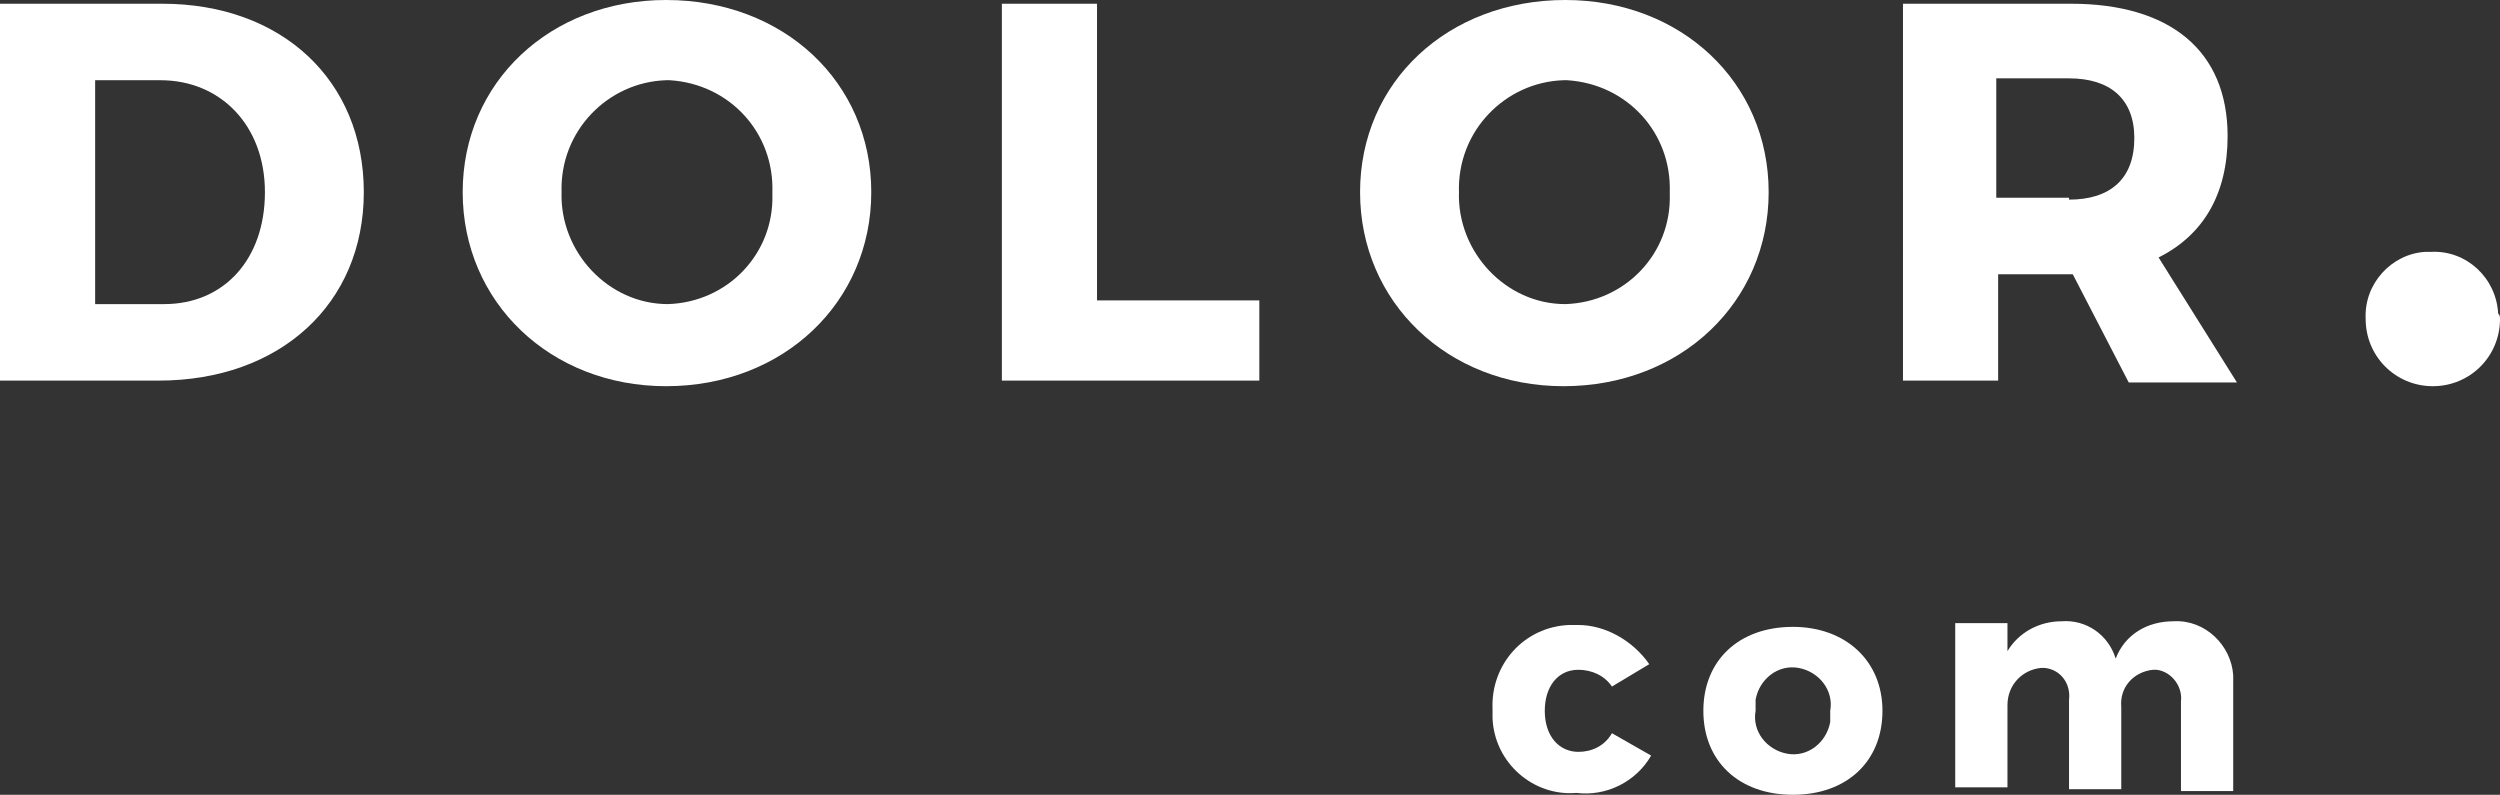
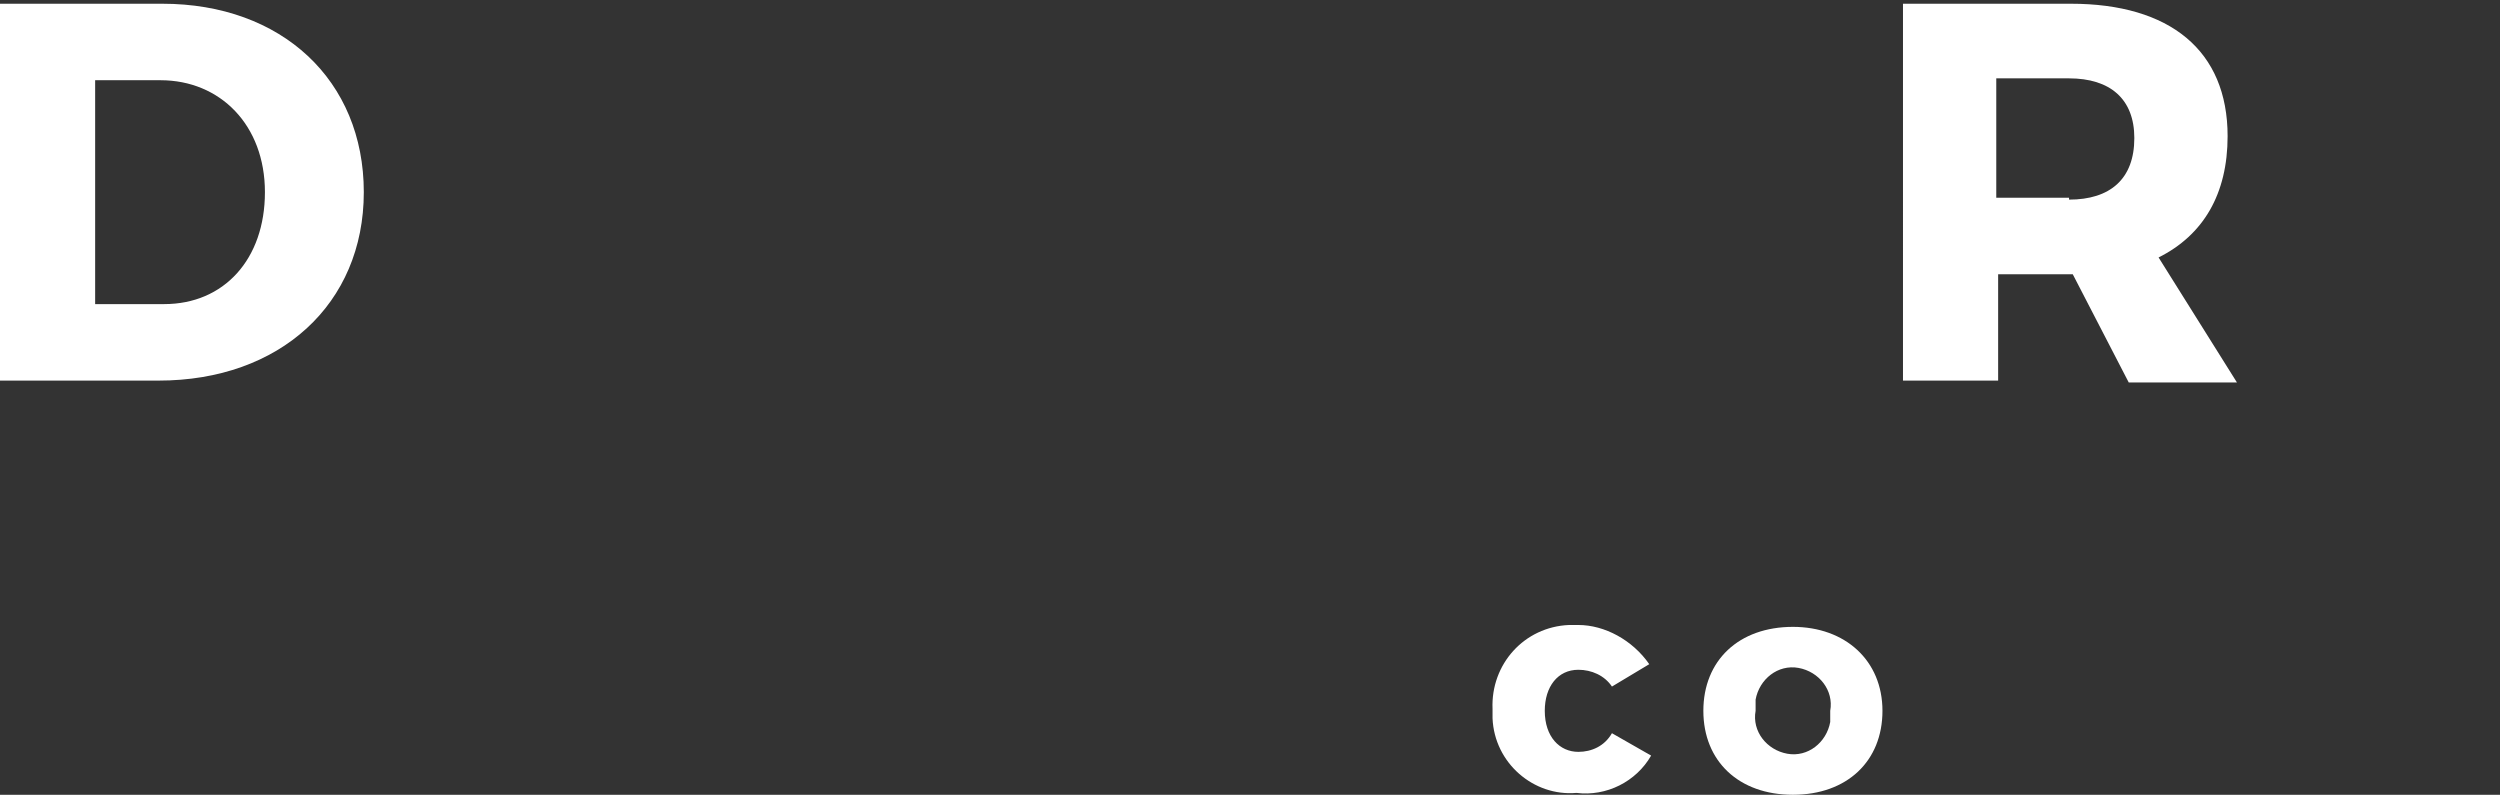
<svg xmlns="http://www.w3.org/2000/svg" version="1.1" id="Capa_1" x="0px" y="0px" viewBox="0 0 134 42.6" style="enable-background:new 0 0 134 42.6;" xml:space="preserve">
  <rect x="0" y="0" width="134" height="42.6" fill="#333333" stroke="none" />
  <style type="text/css">
	.st0{fill:#FFFFFF;}
</style>
  <title>dolor</title>
  <g>
    <path class="st0" d="M8.7,0.2c6.4,0,10.8,4.1,10.8,10.1c0,6-4.5,10.1-11,10.1H0V0.2H8.7z M5.1,16.3h3.7c3.2,0,5.4-2.4,5.4-6   c0-3.6-2.4-6-5.6-6H5.1V16.3z" />
-     <path class="st0" d="M46.7,10.3c0,5.9-4.7,10.4-11,10.4c-6.2,0-10.9-4.5-10.9-10.4C24.8,4.4,29.5,0,35.7,0C42,0,46.7,4.4,46.7,10.3   z M30.1,10.3c-0.1,3.2,2.5,6,5.7,6c3.2-0.1,5.7-2.7,5.6-5.9c0,0,0-0.1,0-0.1c0.1-3.2-2.3-5.8-5.5-6c-0.1,0-0.1,0-0.2,0   C32.6,4.4,30,7,30.1,10.3C30.1,10.2,30.1,10.3,30.1,10.3z" />
-     <path class="st0" d="M67.5,16.1v4.3H53.7V0.2h5.1v15.9H67.5z" />
-     <path class="st0" d="M94.8,10.3c0,5.9-4.7,10.4-11,10.4c-6.2,0-10.9-4.5-10.9-10.4C72.9,4.4,77.6,0,83.9,0   C90.1,0,94.8,4.4,94.8,10.3z M78.2,10.3c-0.1,3.2,2.5,6,5.7,6c3.2-0.1,5.7-2.7,5.6-5.9c0,0,0-0.1,0-0.1c0.1-3.2-2.3-5.8-5.5-6   c-0.1,0-0.1,0-0.2,0C80.7,4.4,78.1,7,78.2,10.3C78.2,10.2,78.2,10.3,78.2,10.3z" />
    <path class="st0" d="M111.1,14.7h-4v5.7h-5.1V0.2h9c5.3,0,8.4,2.5,8.4,7.1c0,3.1-1.3,5.3-3.7,6.5l4.2,6.7h-5.8L111.1,14.7z    M110.9,10.7c2.2,0,3.5-1.1,3.5-3.3c0-2.1-1.3-3.2-3.5-3.2H107v6.4H110.9z" />
-     <path class="st0" d="M134,17.1c0,2-1.6,3.6-3.6,3.6c-2,0-3.6-1.6-3.6-3.6c0,0,0,0,0,0c-0.1-1.9,1.4-3.5,3.2-3.6c0.1,0,0.2,0,0.3,0   c1.9-0.1,3.5,1.4,3.6,3.3C134,16.9,134,17,134,17.1z" />
    <path class="st0" d="M88.4,35.6l-2,1.2c-0.4-0.6-1.1-0.9-1.8-0.9c-1.1,0-1.8,0.9-1.8,2.2c0,1.4,0.8,2.2,1.8,2.2   c0.7,0,1.4-0.3,1.8-1l2.1,1.2c-0.8,1.4-2.4,2.2-4,2c-2.3,0.2-4.4-1.6-4.5-4c0-0.2,0-0.3,0-0.5c-0.1-2.4,1.7-4.4,4.1-4.5   c0.2,0,0.3,0,0.5,0C86,33.5,87.5,34.3,88.4,35.6z" />
    <path class="st0" d="M100.9,38.1c0,2.7-1.9,4.5-4.8,4.5c-2.9,0-4.8-1.8-4.8-4.5s1.9-4.5,4.8-4.5C98.9,33.6,100.9,35.4,100.9,38.1z    M94.1,38.1c-0.2,1.1,0.6,2.1,1.7,2.3c1.1,0.2,2.1-0.6,2.3-1.7c0-0.2,0-0.4,0-0.6c0.2-1.1-0.6-2.1-1.7-2.3   c-1.1-0.2-2.1,0.6-2.3,1.7C94.1,37.7,94.1,37.9,94.1,38.1z" />
-     <path class="st0" d="M119.7,36.9v5.5h-2.8v-4.8c0.1-0.8-0.5-1.6-1.3-1.7c-0.1,0-0.2,0-0.2,0c-1,0.1-1.8,0.9-1.7,2c0,0,0,0.1,0,0.1   v4.3h-2.8v-4.8c0.1-0.8-0.4-1.6-1.3-1.7c-0.1,0-0.2,0-0.2,0c-1,0.1-1.8,0.9-1.8,2c0,0,0,0.1,0,0.1v4.3h-2.8v-8.8h2.8v1.5   c0.6-1,1.7-1.6,2.9-1.6c1.3-0.1,2.5,0.7,2.9,2c0.5-1.3,1.7-2,3.1-2c1.7-0.1,3.1,1.3,3.2,2.9C119.7,36.7,119.7,36.8,119.7,36.9z" />
  </g>
</svg>